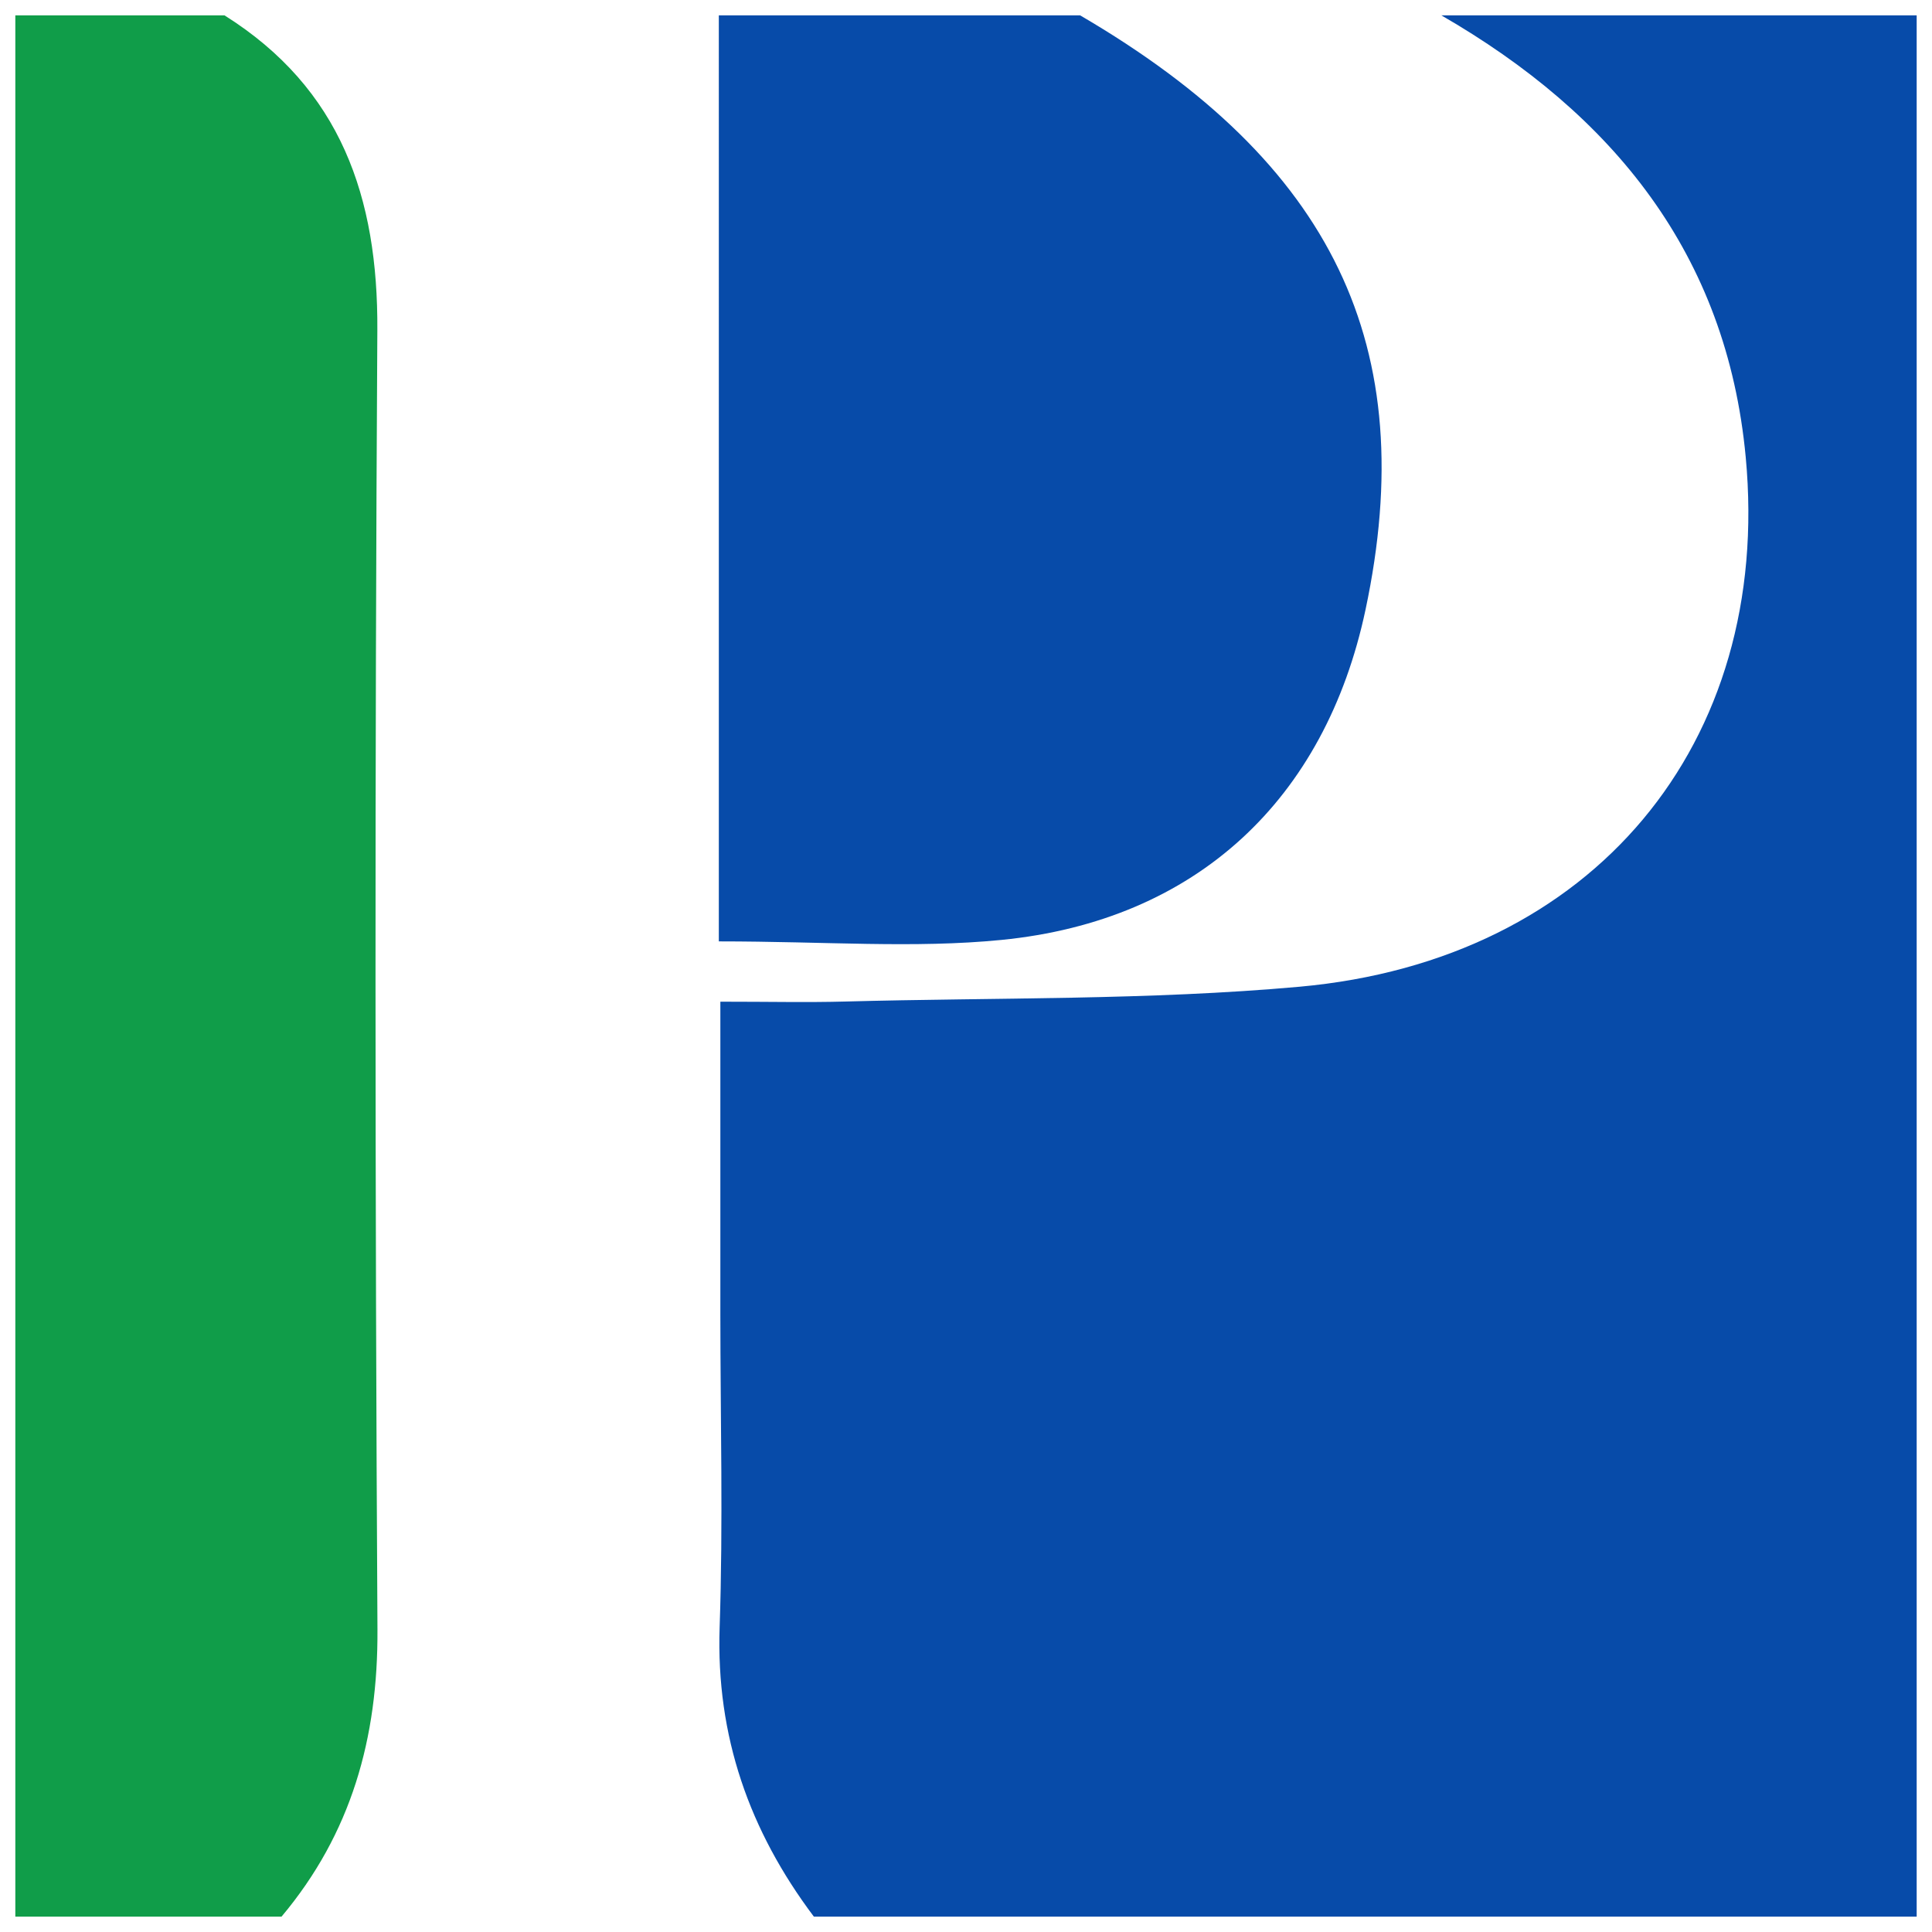
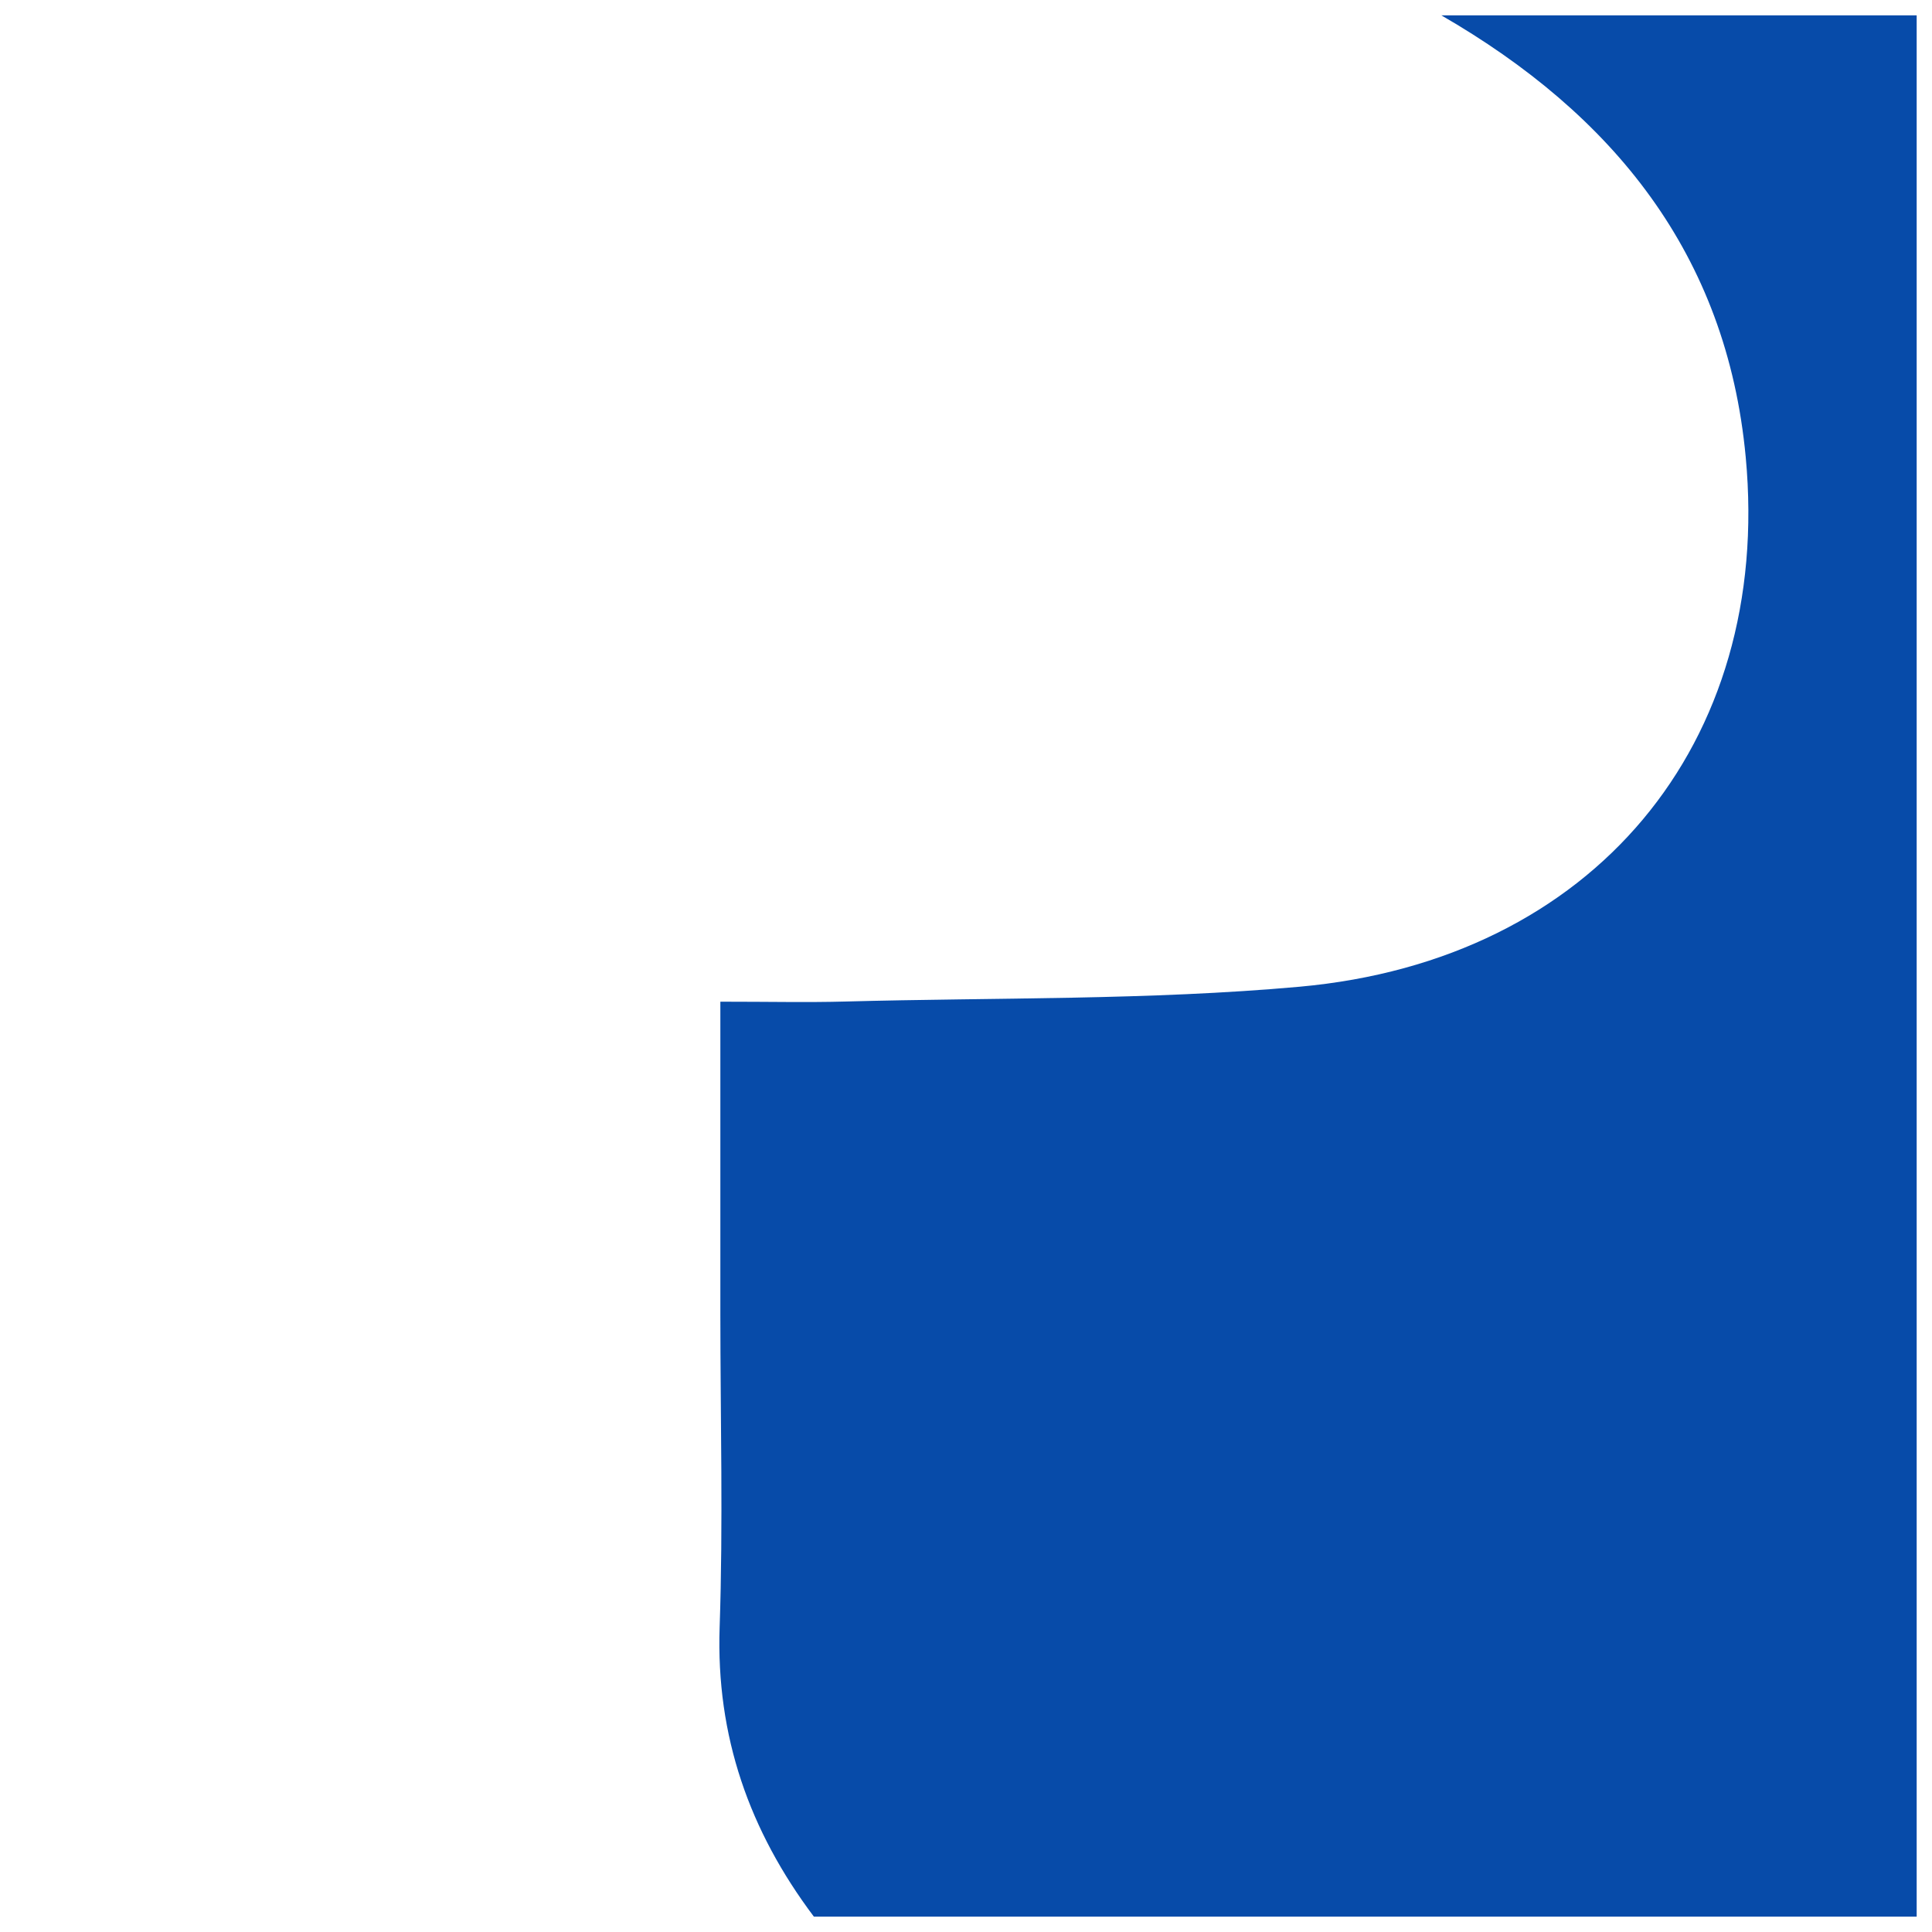
<svg xmlns="http://www.w3.org/2000/svg" width="300" height="300" xml:space="preserve">
  <g fill-rule="evenodd" clip-rule="evenodd">
    <path fill="#074ba9" d="M223.81 2.382h73.81v295.237H126.381c-10.01-13.308-15.21-28.023-14.636-44.942.551-16.197.113-32.425.111-48.646v-48.489c7.784 0 13.549.133 19.307-.023 23.548-.639 47.201-.194 70.62-2.3 45.64-4.111 73.455-37.753 69.292-82.233-2.957-31.583-20.637-53.228-47.265-68.604Z" />
-     <path fill="#109d49" d="M34.855 2.382c18.085 11.365 23.86 28.276 23.739 48.893-.395 67.242-.366 134.494.018 201.735.096 16.878-4.06 31.698-14.899 44.608H2.38V2.381l32.477.001Z" />
-     <path fill="#074ba9" d="M167.715 2.382c39.3 22.942 52.988 51.434 44.325 92.279-6.25 29.489-26.291 48.302-56.533 51.289-13.555 1.341-27.354.228-43.888.228V2.382h56.096z" />
  </g>
</svg>